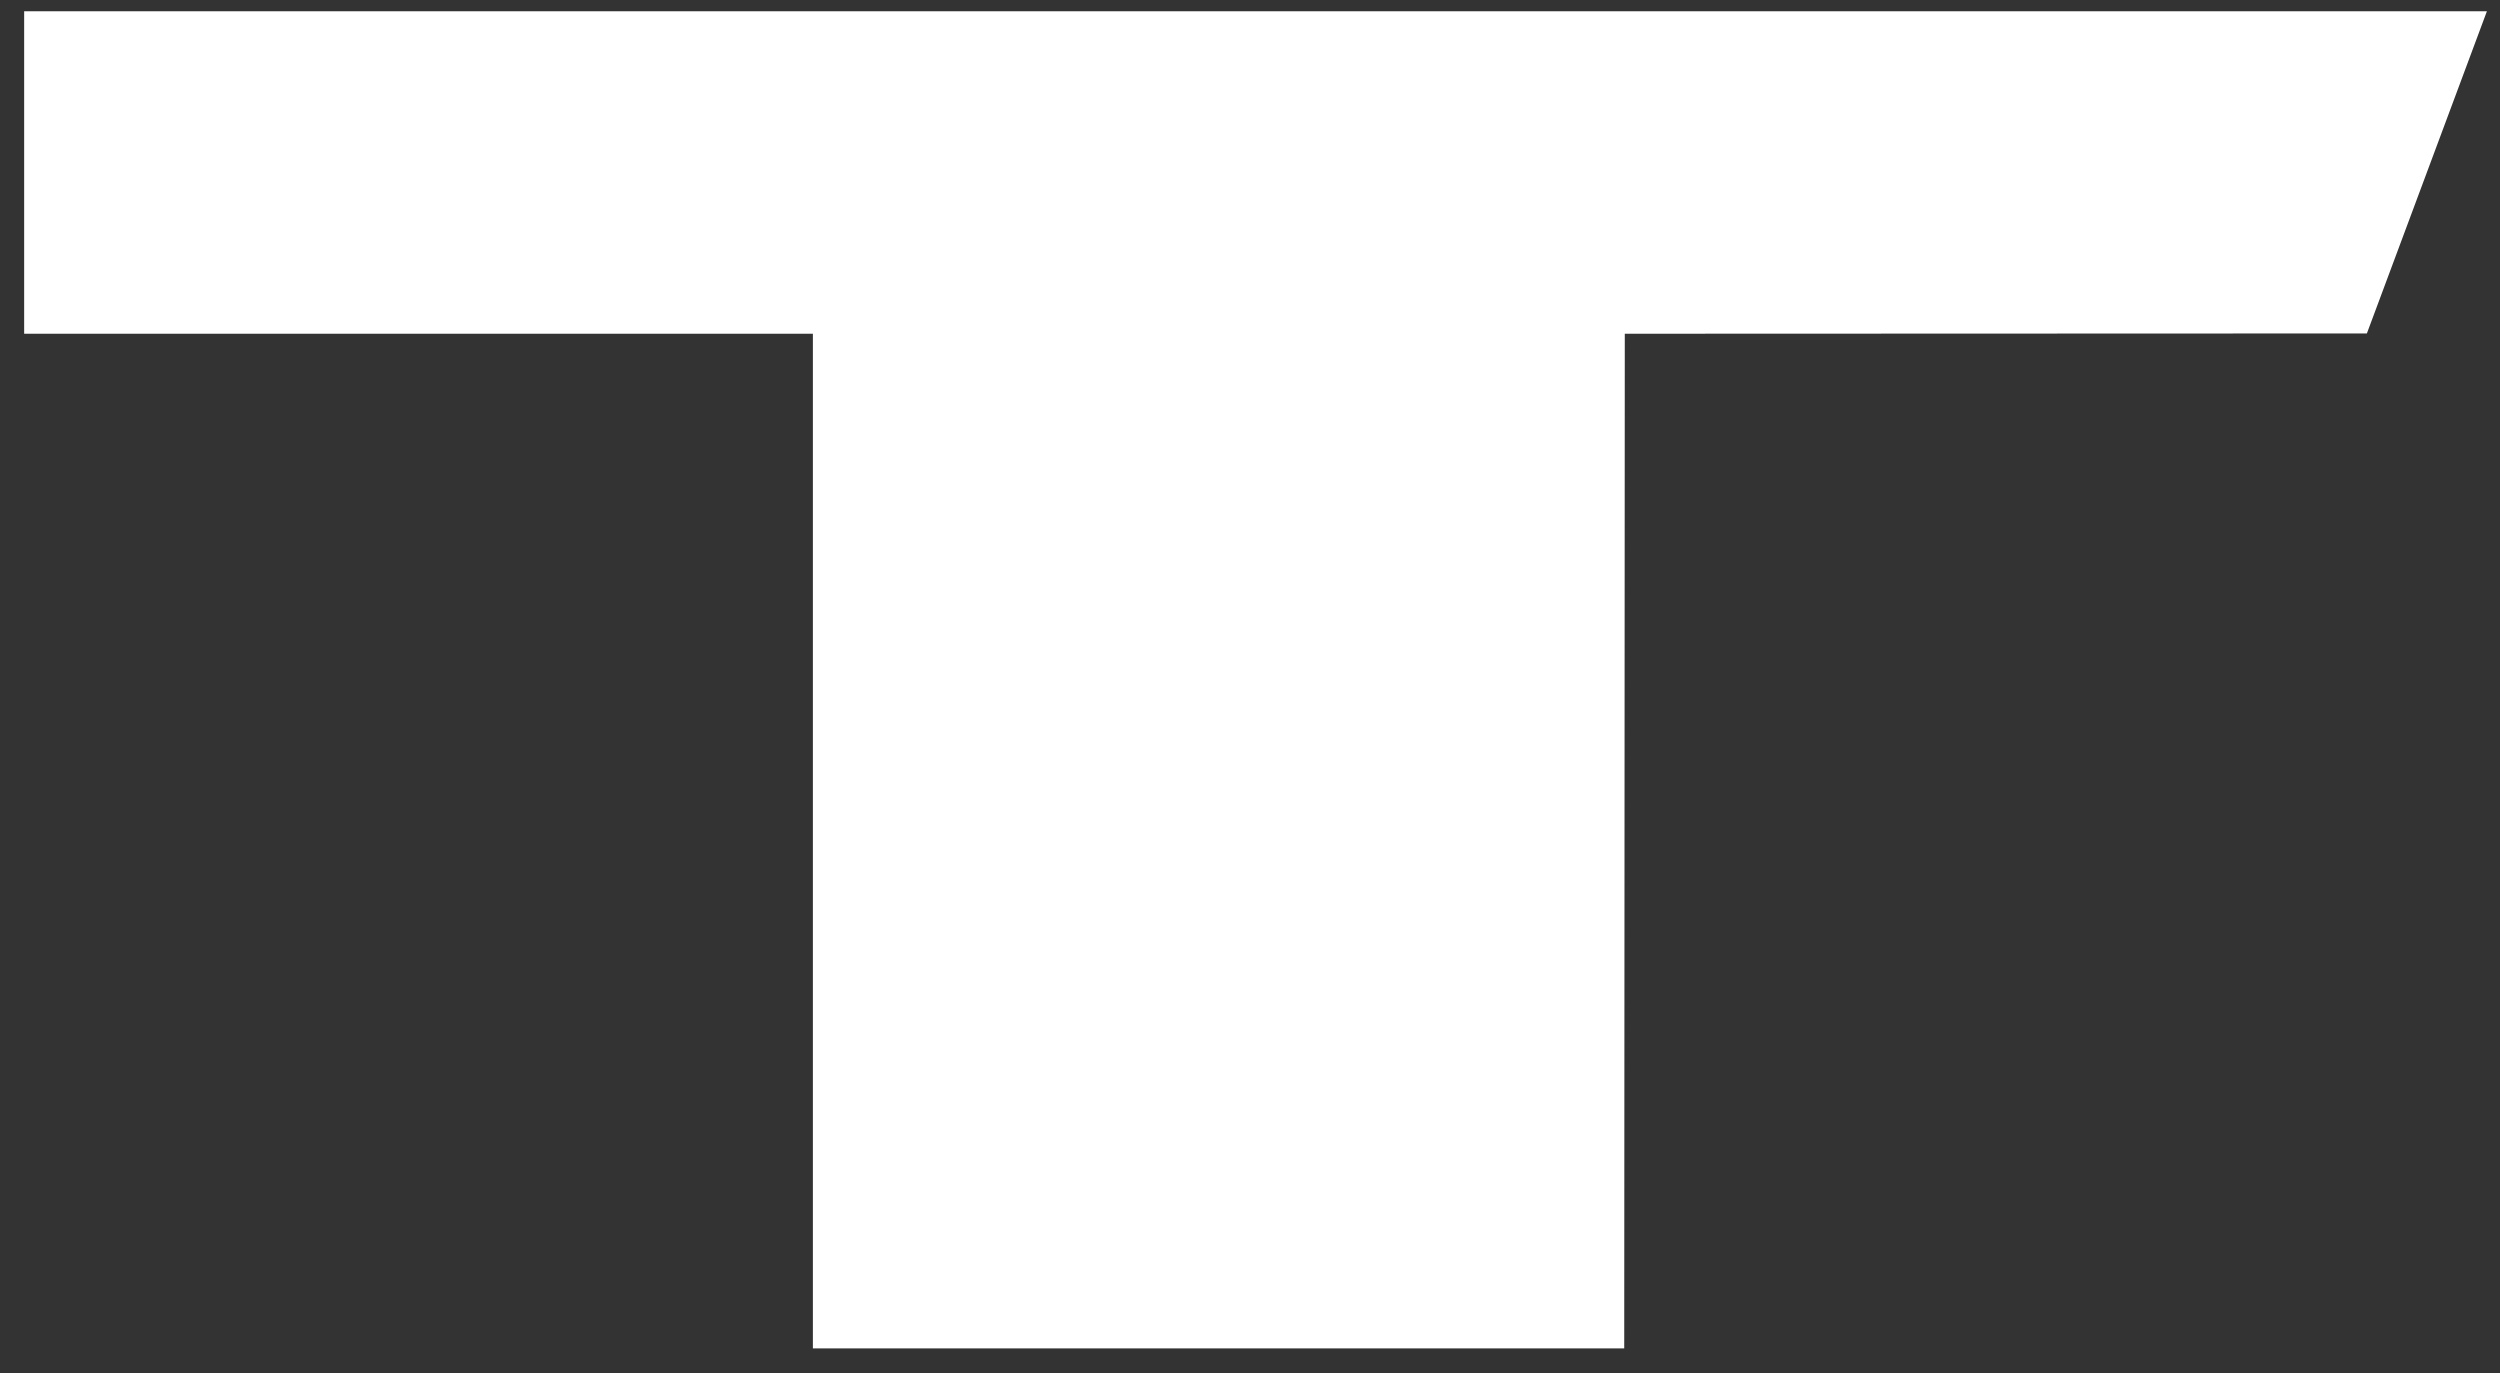
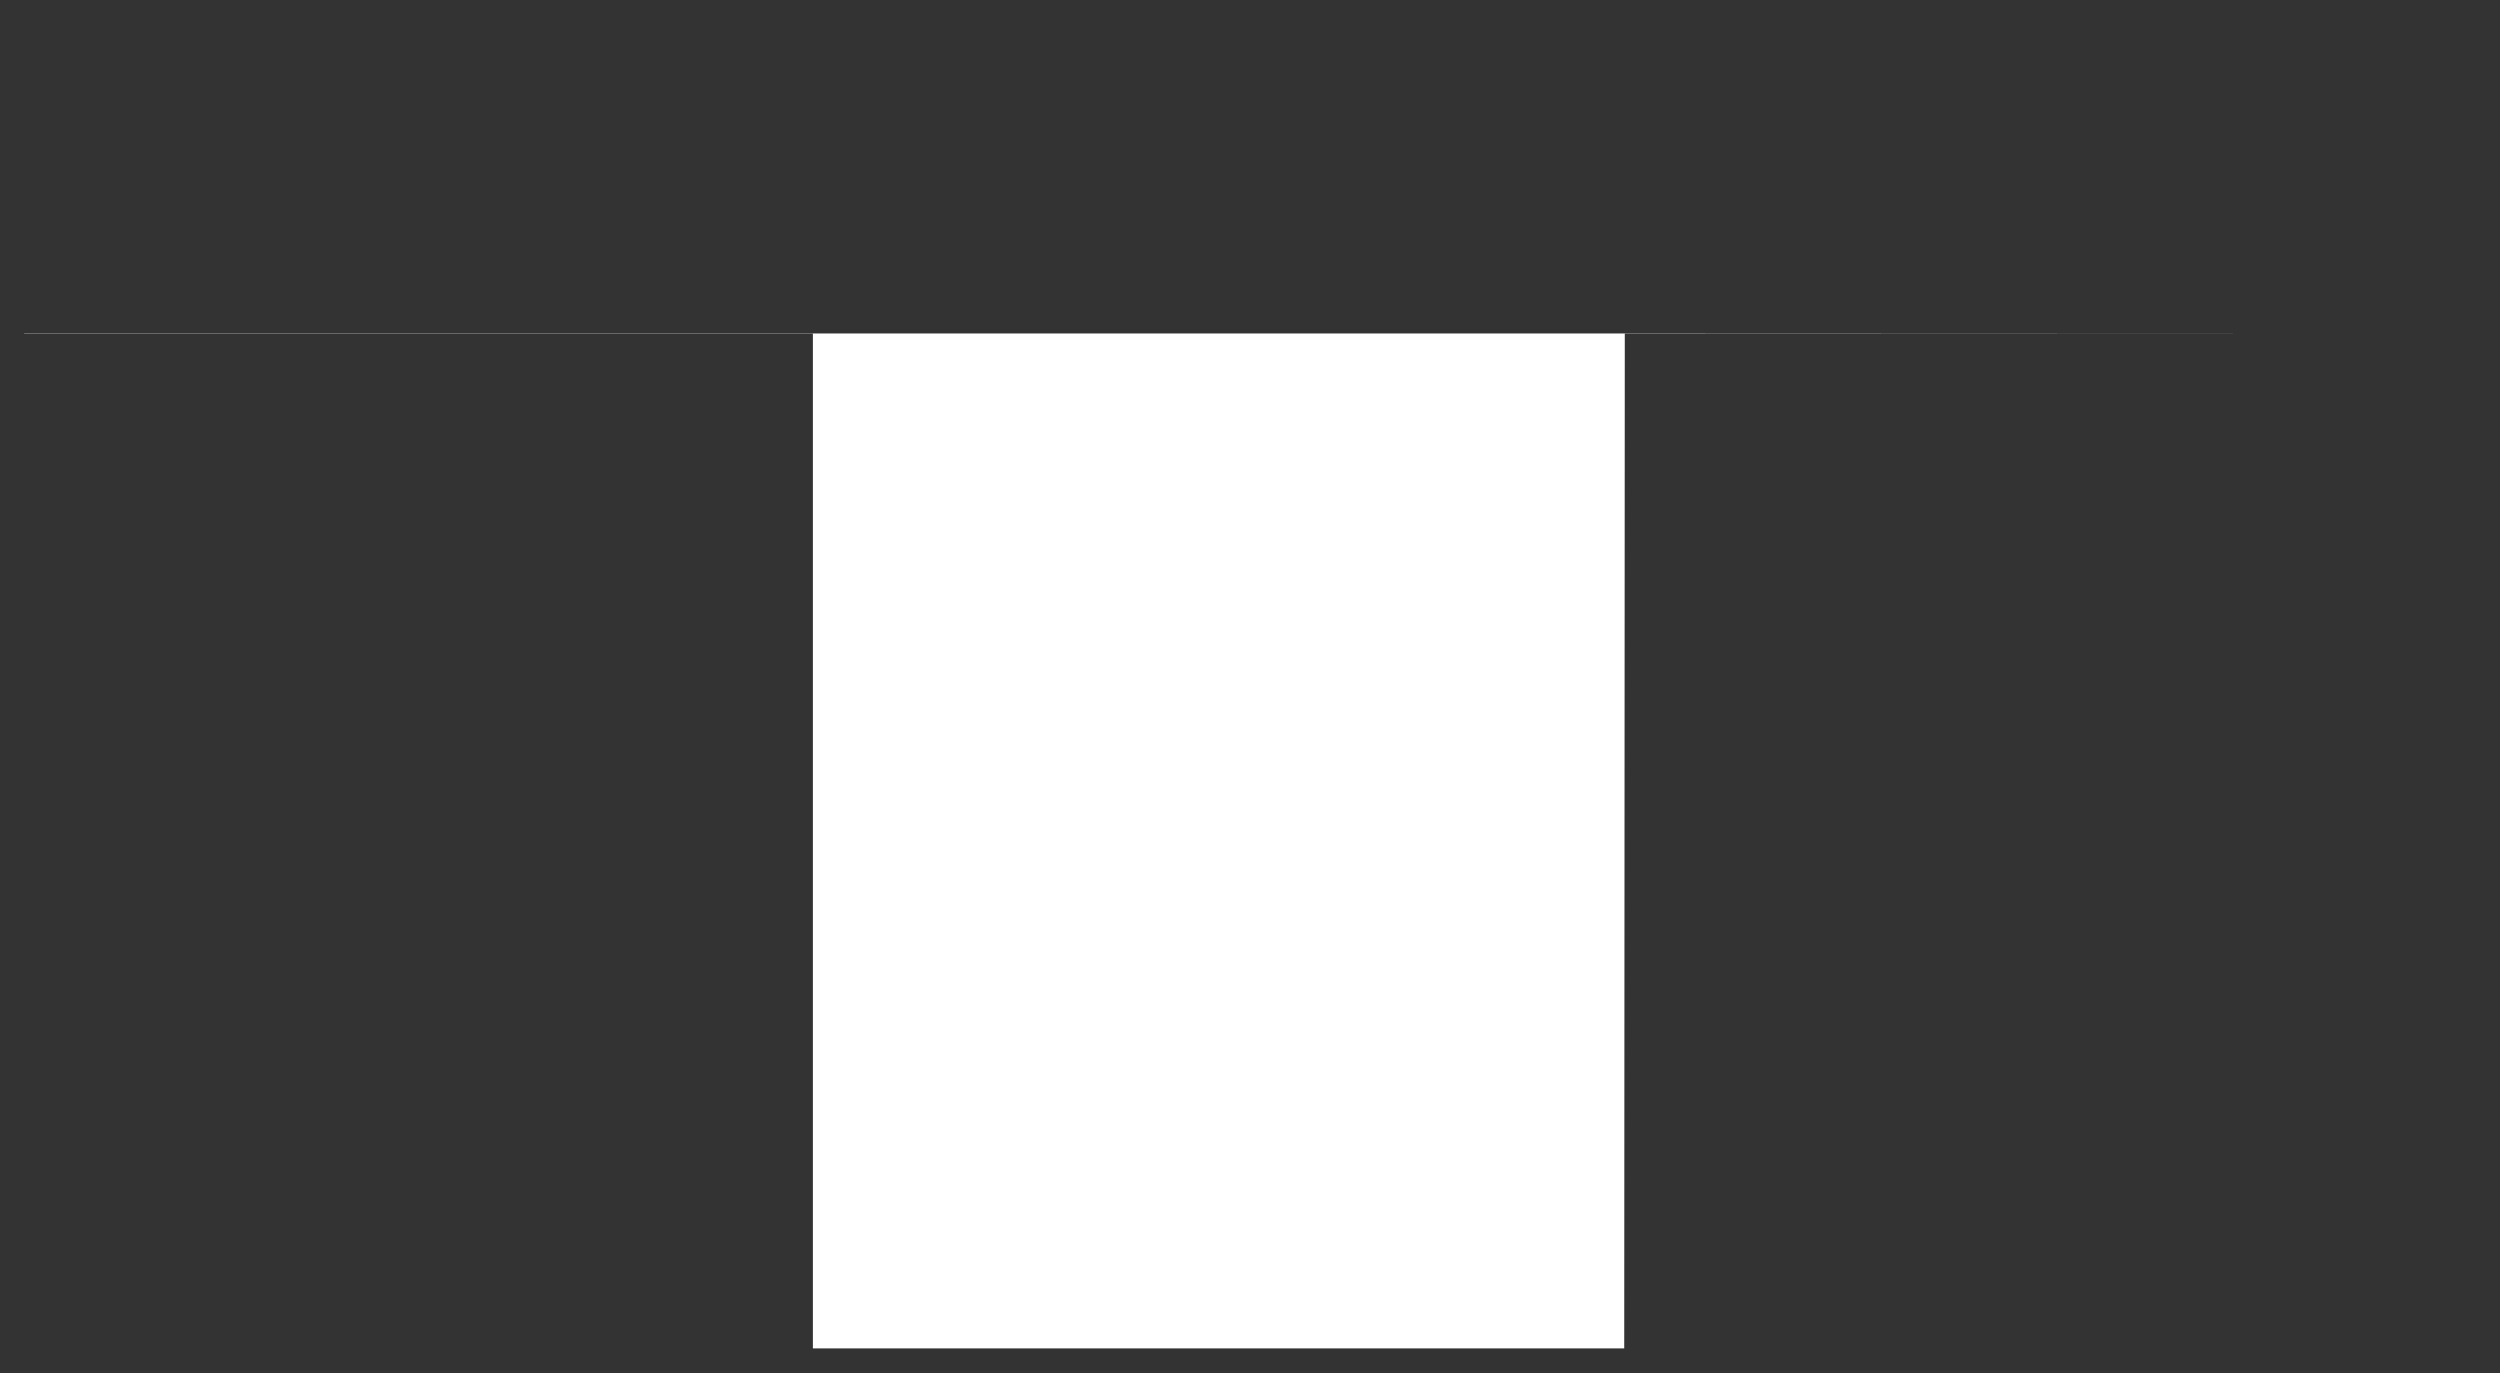
<svg xmlns="http://www.w3.org/2000/svg" width="71" height="39" viewBox="0 0 71 39" fill="none">
  <rect x="0" y="0" width="71" height="39" fill="#333333" stroke="none" />
-   <path d="M0.686 9.478H23.086V38.295H46.128L46.144 9.478L67.219 9.47L70.628 0.32H0.686V9.478Z" fill="white" />
+   <path d="M0.686 9.478H23.086V38.295H46.128L46.144 9.478L67.219 9.47H0.686V9.478Z" fill="white" />
</svg>